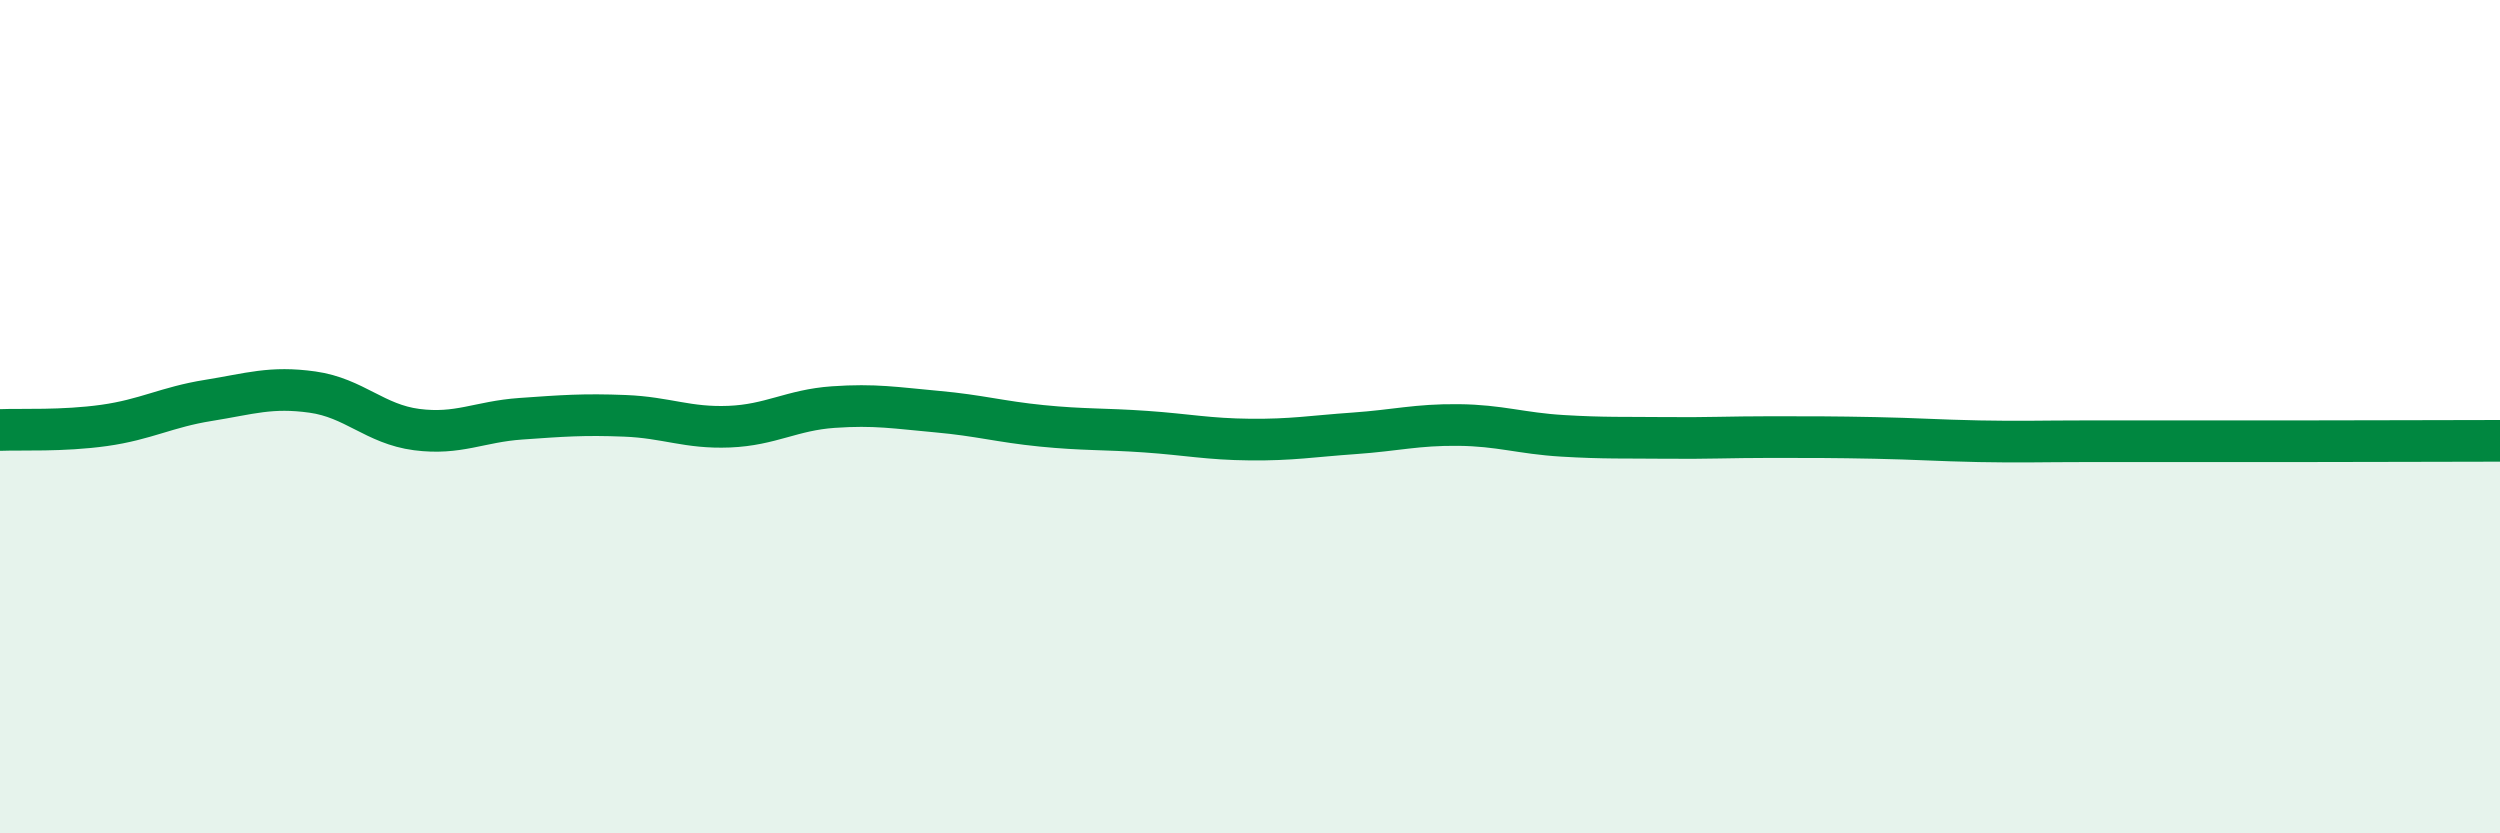
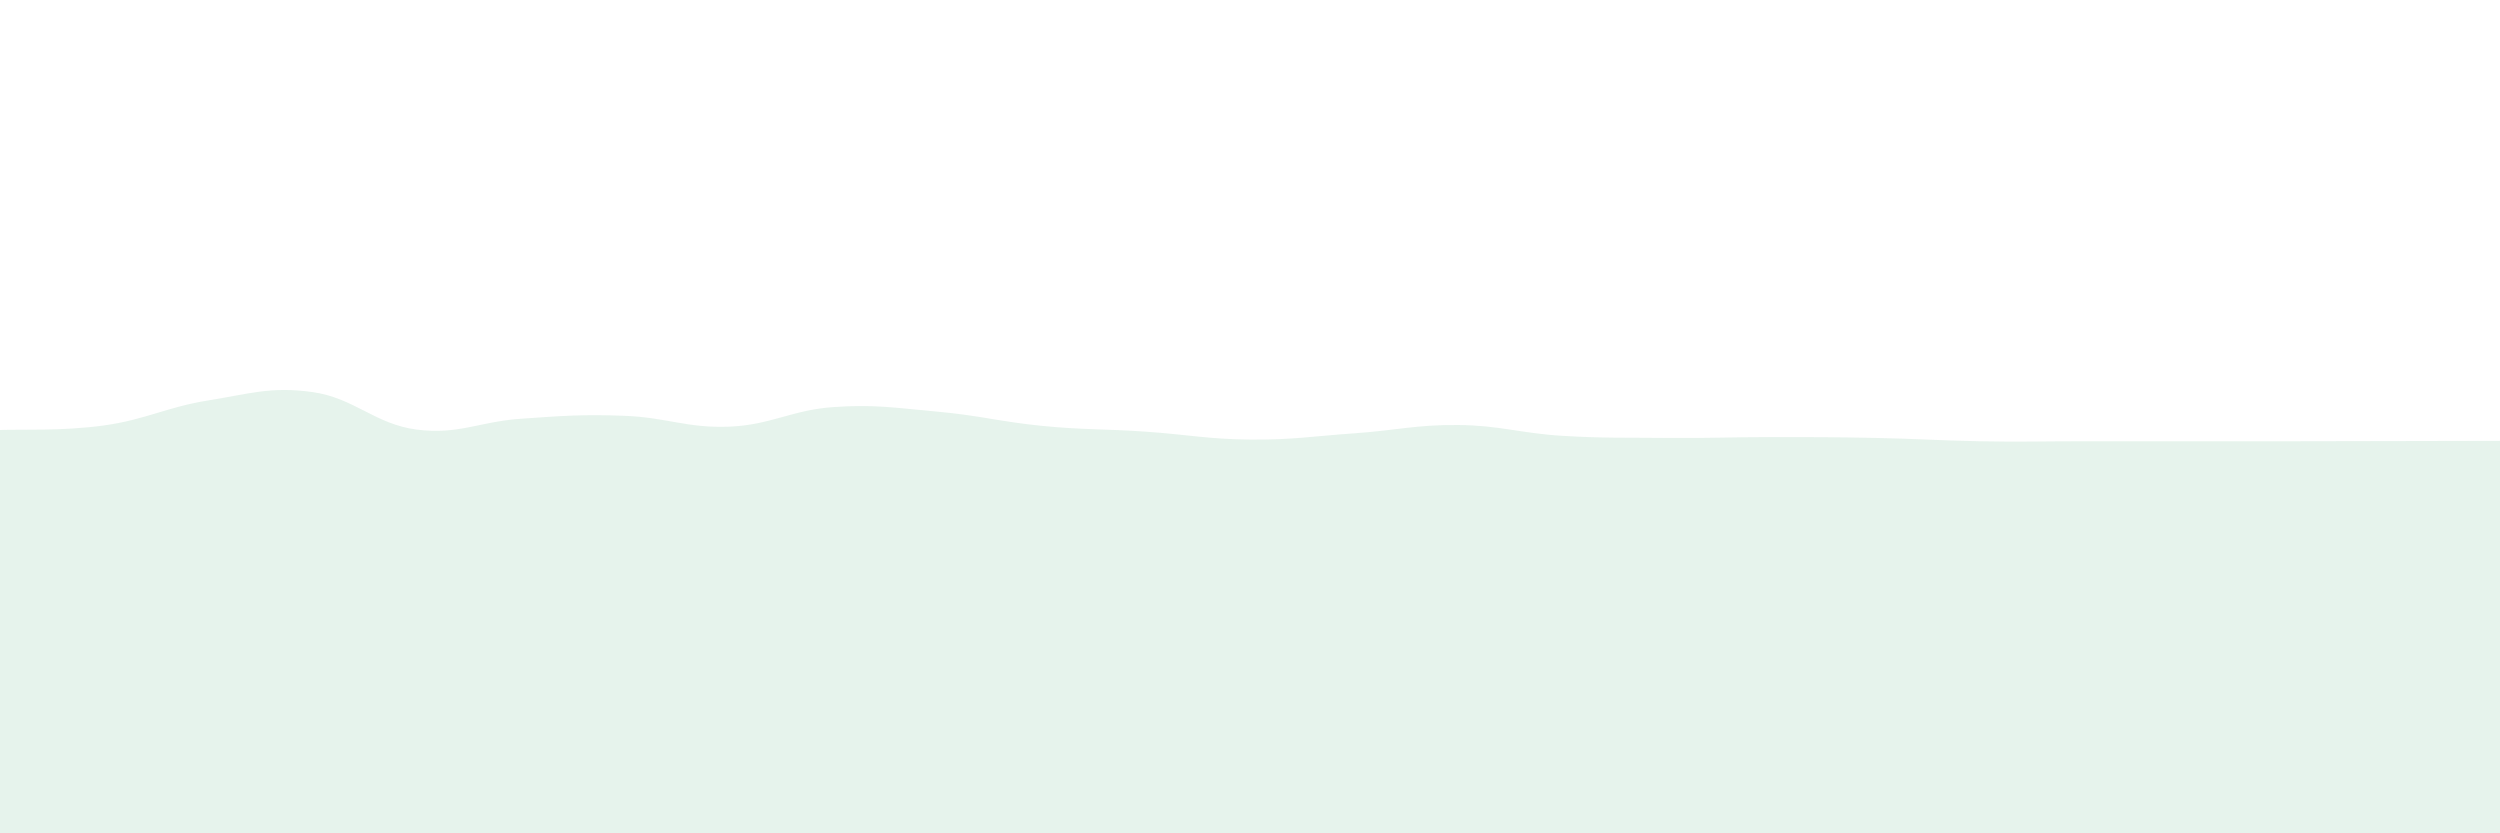
<svg xmlns="http://www.w3.org/2000/svg" width="60" height="20" viewBox="0 0 60 20">
-   <path d="M 0,10.32 C 0.5,10.3 1.5,10.35 2.5,10.21 C 3.5,10.07 4,9.77 5,9.61 C 6,9.45 6.5,9.27 7.5,9.41 C 8.5,9.55 9,10.18 10,10.31 C 11,10.44 11.5,10.12 12.5,10.05 C 13.5,9.98 14,9.94 15,9.98 C 16,10.02 16.5,10.28 17.5,10.24 C 18.5,10.2 19,9.84 20,9.77 C 21,9.7 21.5,9.79 22.5,9.88 C 23.5,9.97 24,10.12 25,10.22 C 26,10.32 26.5,10.29 27.5,10.36 C 28.5,10.43 29,10.54 30,10.55 C 31,10.56 31.5,10.47 32.5,10.4 C 33.5,10.33 34,10.19 35,10.2 C 36,10.21 36.5,10.4 37.5,10.46 C 38.5,10.52 39,10.5 40,10.51 C 41,10.52 41.5,10.49 42.5,10.49 C 43.5,10.49 44,10.49 45,10.51 C 46,10.53 46.5,10.57 47.5,10.59 C 48.5,10.61 49,10.59 50,10.59 C 51,10.59 51.5,10.59 52.5,10.59 C 53.5,10.59 53.5,10.59 55,10.59 C 56.5,10.59 59,10.58 60,10.58L60 20L0 20Z" fill="#008740" opacity="0.1" stroke-linecap="round" stroke-linejoin="round" />
-   <path d="M 0,10.32 C 0.5,10.3 1.5,10.35 2.5,10.21 C 3.5,10.07 4,9.77 5,9.61 C 6,9.45 6.5,9.27 7.5,9.41 C 8.5,9.55 9,10.18 10,10.31 C 11,10.44 11.5,10.12 12.5,10.05 C 13.5,9.98 14,9.94 15,9.98 C 16,10.02 16.5,10.28 17.5,10.24 C 18.5,10.2 19,9.84 20,9.77 C 21,9.7 21.5,9.79 22.5,9.88 C 23.5,9.97 24,10.12 25,10.22 C 26,10.32 26.5,10.29 27.5,10.36 C 28.5,10.43 29,10.54 30,10.55 C 31,10.56 31.5,10.47 32.5,10.4 C 33.5,10.33 34,10.19 35,10.2 C 36,10.21 36.5,10.4 37.5,10.46 C 38.5,10.52 39,10.5 40,10.51 C 41,10.52 41.5,10.49 42.5,10.49 C 43.5,10.49 44,10.49 45,10.51 C 46,10.53 46.5,10.57 47.5,10.59 C 48.5,10.61 49,10.59 50,10.59 C 51,10.59 51.5,10.59 52.5,10.59 C 53.5,10.59 53.5,10.59 55,10.59 C 56.5,10.59 59,10.58 60,10.58" stroke="#008740" stroke-width="1" fill="none" stroke-linecap="round" stroke-linejoin="round" />
+   <path d="M 0,10.32 C 0.5,10.3 1.5,10.35 2.5,10.21 C 3.5,10.07 4,9.77 5,9.61 C 6,9.45 6.5,9.27 7.5,9.41 C 8.5,9.55 9,10.18 10,10.31 C 11,10.44 11.5,10.12 12.5,10.05 C 13.5,9.98 14,9.94 15,9.98 C 16,10.02 16.5,10.28 17.5,10.24 C 18.5,10.2 19,9.84 20,9.77 C 21,9.7 21.5,9.79 22.5,9.88 C 23.5,9.97 24,10.12 25,10.22 C 26,10.32 26.5,10.29 27.5,10.36 C 28.5,10.43 29,10.54 30,10.55 C 31,10.56 31.5,10.47 32.5,10.4 C 33.5,10.33 34,10.19 35,10.2 C 36,10.21 36.5,10.4 37.5,10.46 C 38.5,10.52 39,10.5 40,10.51 C 41,10.52 41.5,10.49 42.5,10.49 C 43.5,10.49 44,10.49 45,10.51 C 46,10.53 46.5,10.57 47.5,10.59 C 48.5,10.61 49,10.59 50,10.59 C 53.5,10.59 53.5,10.59 55,10.59 C 56.5,10.59 59,10.58 60,10.58L60 20L0 20Z" fill="#008740" opacity="0.1" stroke-linecap="round" stroke-linejoin="round" />
</svg>